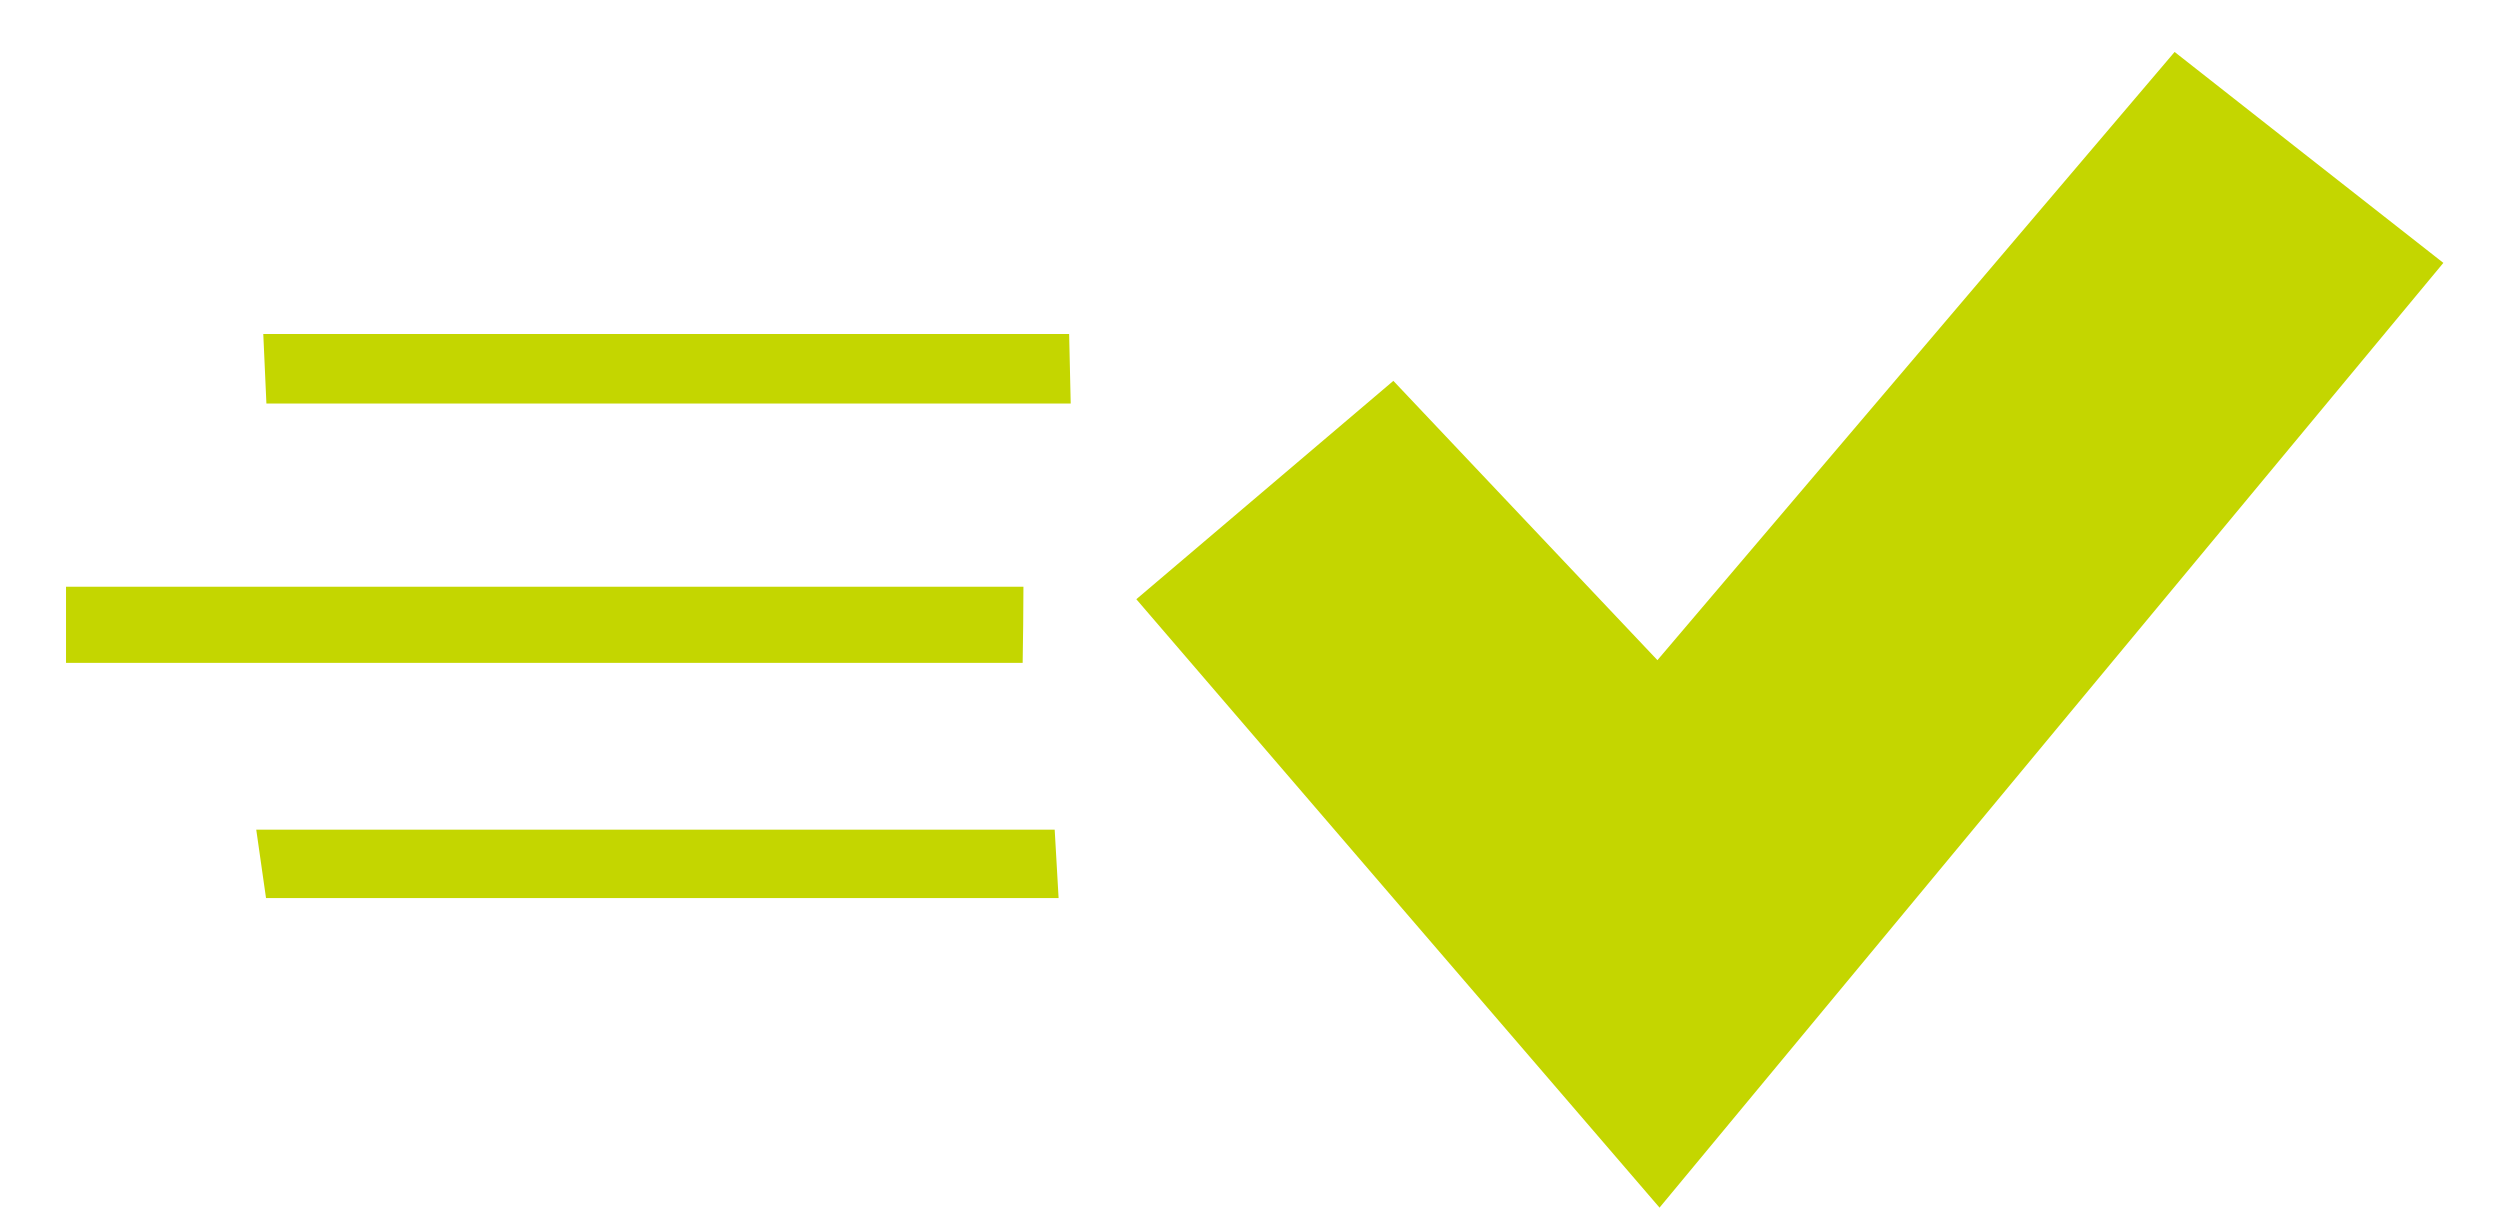
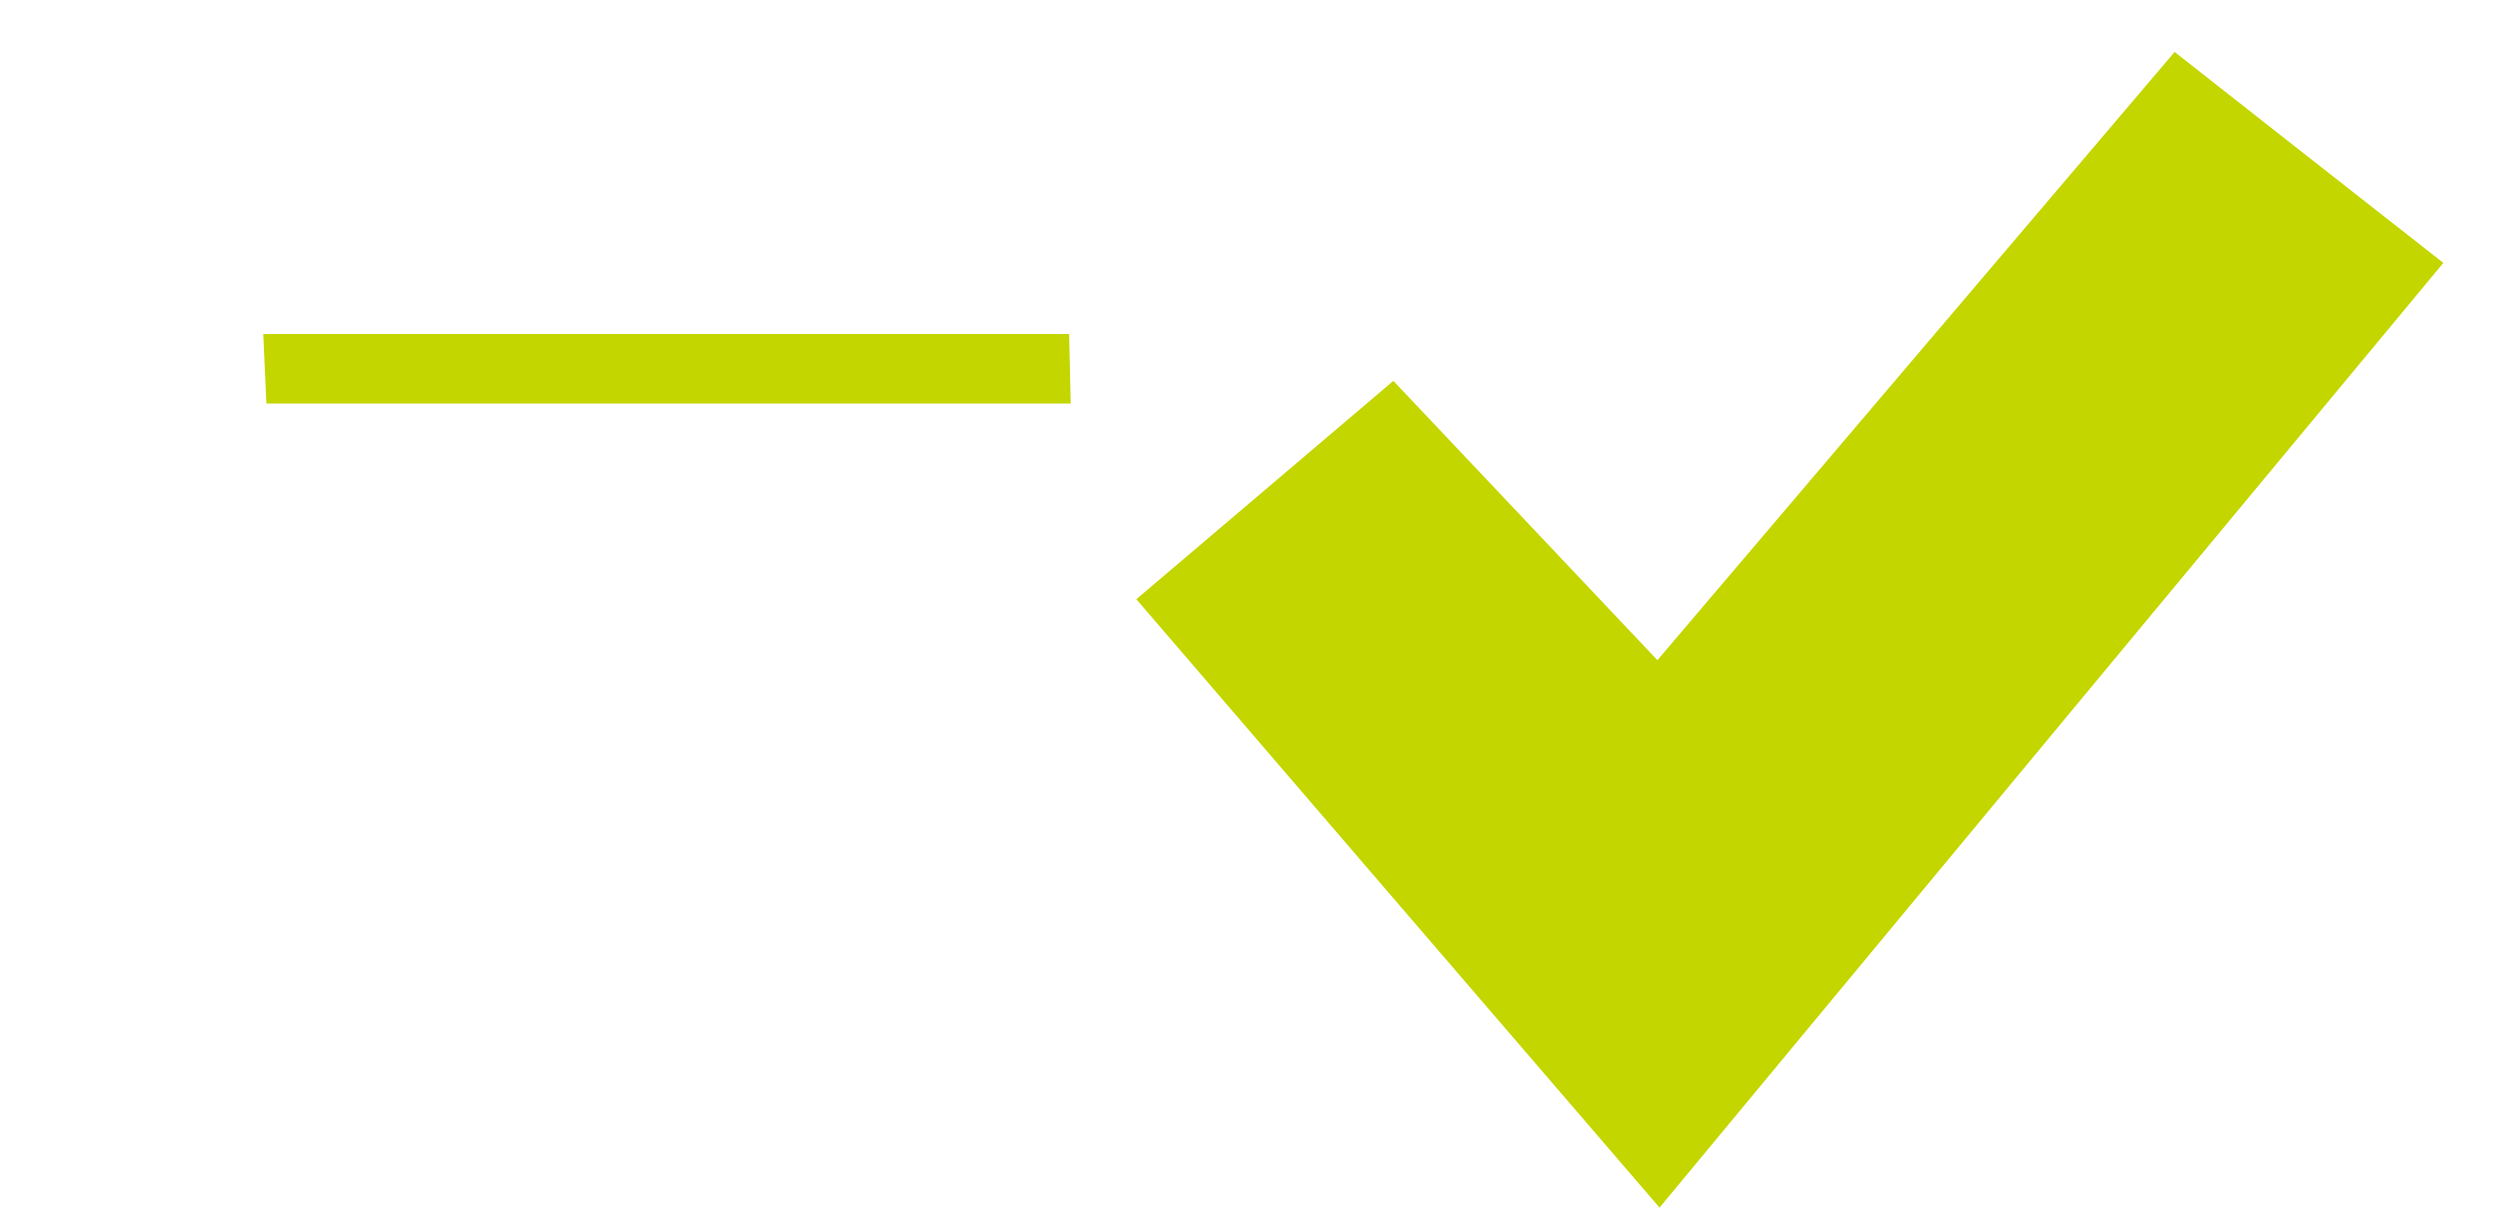
<svg xmlns="http://www.w3.org/2000/svg" id="Layer_2" viewBox="0 0 64 31">
  <defs />
  <g id="Layer_1-2">
    <g>
-       <path d="M.01,31c-.01-10.31-.01-20.62-.01-31H63.98c0,10.29,0,20.64,.02,31-21.31,0-42.64,0-63.99,0Zm42.46-.09c7.02-8.45,13.44-16.19,20.07-24.19-2.59-2.04-4.61-3.62-6.88-5.4-4.61,5.42-8.85,10.41-13.24,15.57-2.45-2.59-4.48-4.74-6.76-7.15-2.2,1.87-4.17,3.55-6.58,5.59,4.46,5.19,8.63,10.04,13.39,15.57Zm-16.3-13.94c0-.65,.01-1.3,.02-1.95H1.68c0,.65,0,1.3,0,1.95H26.18ZM6.56,21.24c.08,.58,.17,1.17,.25,1.75H27.1c-.03-.58-.07-1.17-.1-1.75H6.56Zm.17-12.69c.03,.59,.05,1.19,.08,1.78H27.4c-.01-.59-.03-1.19-.04-1.78H6.73Z" fill="none" />
-       <path d="M42.48,30.91c-4.76-5.53-8.93-10.38-13.39-15.57,2.41-2.05,4.38-3.72,6.58-5.59,2.28,2.41,4.31,4.56,6.76,7.15,4.39-5.16,8.63-10.15,13.24-15.57,2.26,1.78,4.28,3.36,6.88,5.4-6.63,7.99-13.06,15.73-20.07,24.19Z" fill="#c4d600" />
-       <path d="M26.18,16.97H1.69c0-.65,0-1.3,0-1.95H26.2c0,.65-.01,1.3-.02,1.95Z" fill="#c4d600" />
-       <path d="M6.56,21.24H27c.03,.58,.07,1.17,.1,1.75H6.81c-.08-.58-.17-1.17-.25-1.75Z" fill="#c4d600" />
+       <path d="M42.48,30.91c-4.76-5.53-8.93-10.38-13.39-15.57,2.41-2.05,4.38-3.72,6.58-5.59,2.28,2.41,4.31,4.56,6.76,7.15,4.39-5.16,8.63-10.15,13.24-15.57,2.26,1.78,4.28,3.36,6.88,5.4-6.63,7.99-13.06,15.73-20.07,24.19" fill="#c4d600" />
      <path d="M6.73,8.55H27.37c.01,.59,.03,1.19,.04,1.78H6.82c-.03-.59-.05-1.19-.08-1.78Z" fill="#c4d600" />
    </g>
  </g>
</svg>